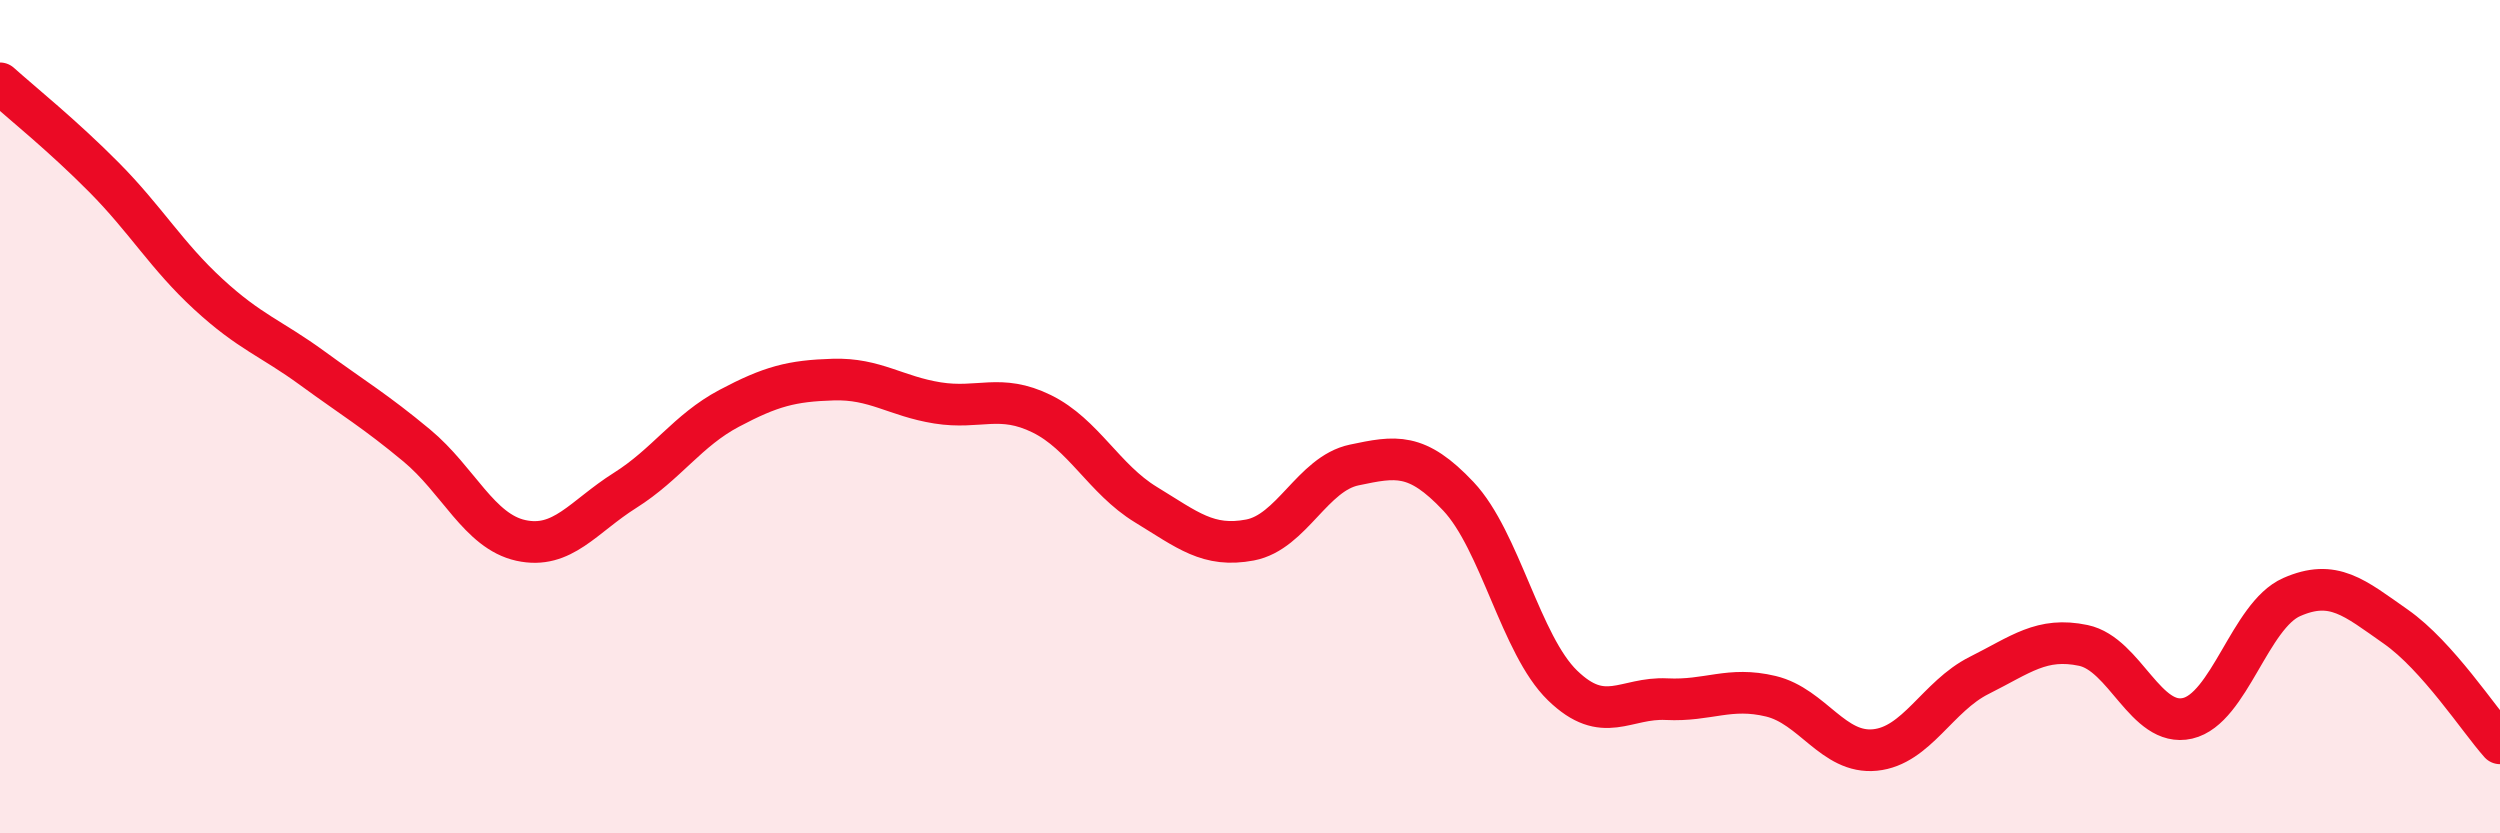
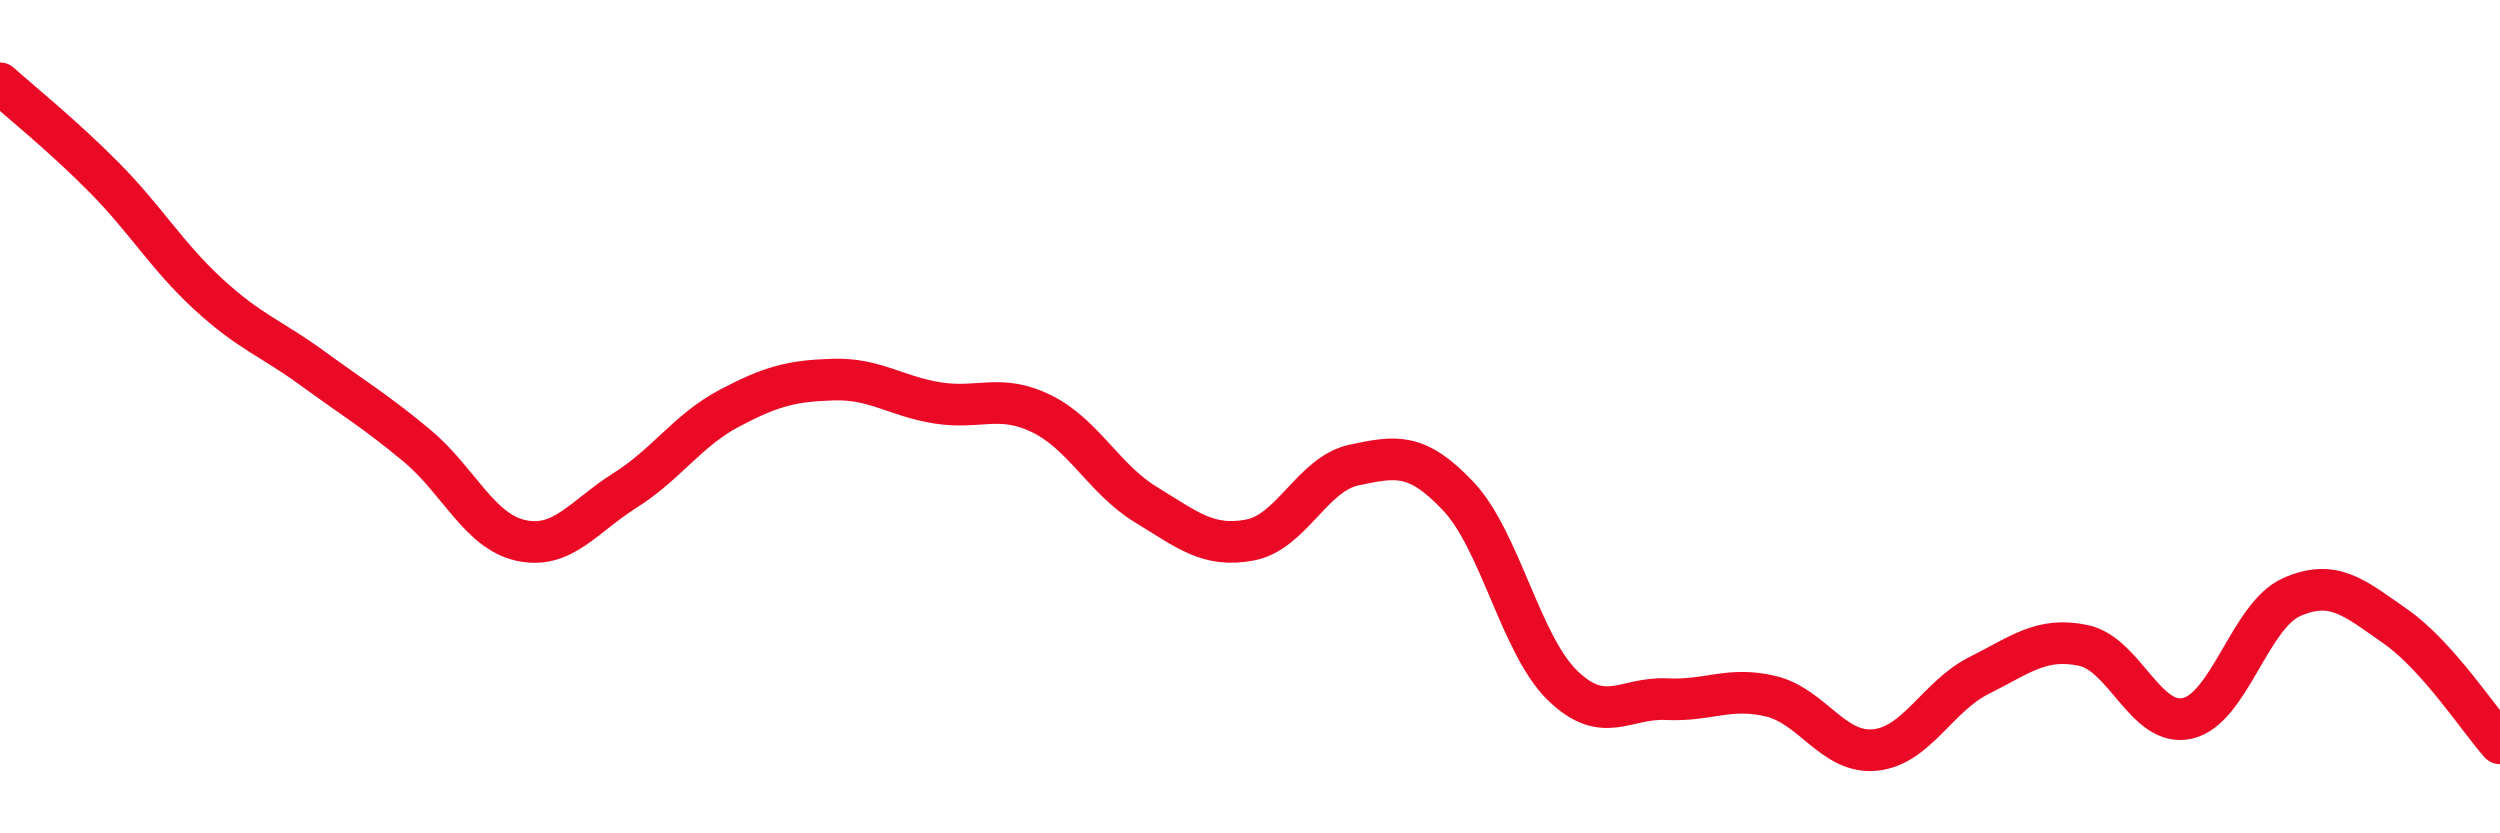
<svg xmlns="http://www.w3.org/2000/svg" width="60" height="20" viewBox="0 0 60 20">
-   <path d="M 0,2 C 0.5,2.45 1.5,3.25 2.5,4.26 C 3.5,5.27 4,6.14 5,7.06 C 6,7.98 6.5,8.11 7.5,8.84 C 8.5,9.57 9,9.86 10,10.69 C 11,11.52 11.5,12.75 12.5,12.97 C 13.5,13.19 14,12.4 15,11.77 C 16,11.14 16.5,10.33 17.5,9.8 C 18.5,9.27 19,9.14 20,9.11 C 21,9.08 21.5,9.51 22.5,9.67 C 23.5,9.83 24,9.44 25,9.93 C 26,10.42 26.5,11.5 27.5,12.11 C 28.5,12.72 29,13.15 30,12.96 C 31,12.77 31.5,11.37 32.5,11.16 C 33.5,10.95 34,10.85 35,11.91 C 36,12.97 36.5,15.48 37.5,16.45 C 38.5,17.42 39,16.73 40,16.78 C 41,16.83 41.5,16.47 42.5,16.71 C 43.5,16.95 44,18.1 45,18 C 46,17.9 46.5,16.71 47.5,16.21 C 48.5,15.71 49,15.28 50,15.49 C 51,15.7 51.5,17.47 52.5,17.24 C 53.5,17.01 54,14.77 55,14.33 C 56,13.89 56.5,14.34 57.5,15.04 C 58.5,15.74 59.5,17.28 60,17.84L60 20L0 20Z" fill="#EB0A25" opacity="0.1" stroke-linecap="round" stroke-linejoin="round" />
  <path d="M 0,2 C 0.5,2.45 1.5,3.25 2.5,4.26 C 3.5,5.27 4,6.14 5,7.06 C 6,7.98 6.5,8.11 7.5,8.84 C 8.5,9.57 9,9.86 10,10.69 C 11,11.52 11.5,12.75 12.5,12.97 C 13.5,13.19 14,12.4 15,11.77 C 16,11.14 16.5,10.33 17.5,9.8 C 18.5,9.27 19,9.14 20,9.11 C 21,9.08 21.5,9.51 22.5,9.67 C 23.5,9.83 24,9.44 25,9.93 C 26,10.42 26.5,11.5 27.5,12.11 C 28.5,12.72 29,13.15 30,12.96 C 31,12.77 31.5,11.37 32.5,11.16 C 33.5,10.95 34,10.85 35,11.91 C 36,12.97 36.5,15.48 37.5,16.45 C 38.5,17.42 39,16.73 40,16.78 C 41,16.83 41.5,16.47 42.5,16.71 C 43.5,16.95 44,18.1 45,18 C 46,17.9 46.5,16.71 47.5,16.21 C 48.5,15.71 49,15.28 50,15.49 C 51,15.7 51.5,17.47 52.5,17.24 C 53.5,17.01 54,14.77 55,14.33 C 56,13.89 56.5,14.34 57.5,15.04 C 58.5,15.74 59.5,17.28 60,17.84" stroke="#EB0A25" stroke-width="1" fill="none" stroke-linecap="round" stroke-linejoin="round" />
</svg>